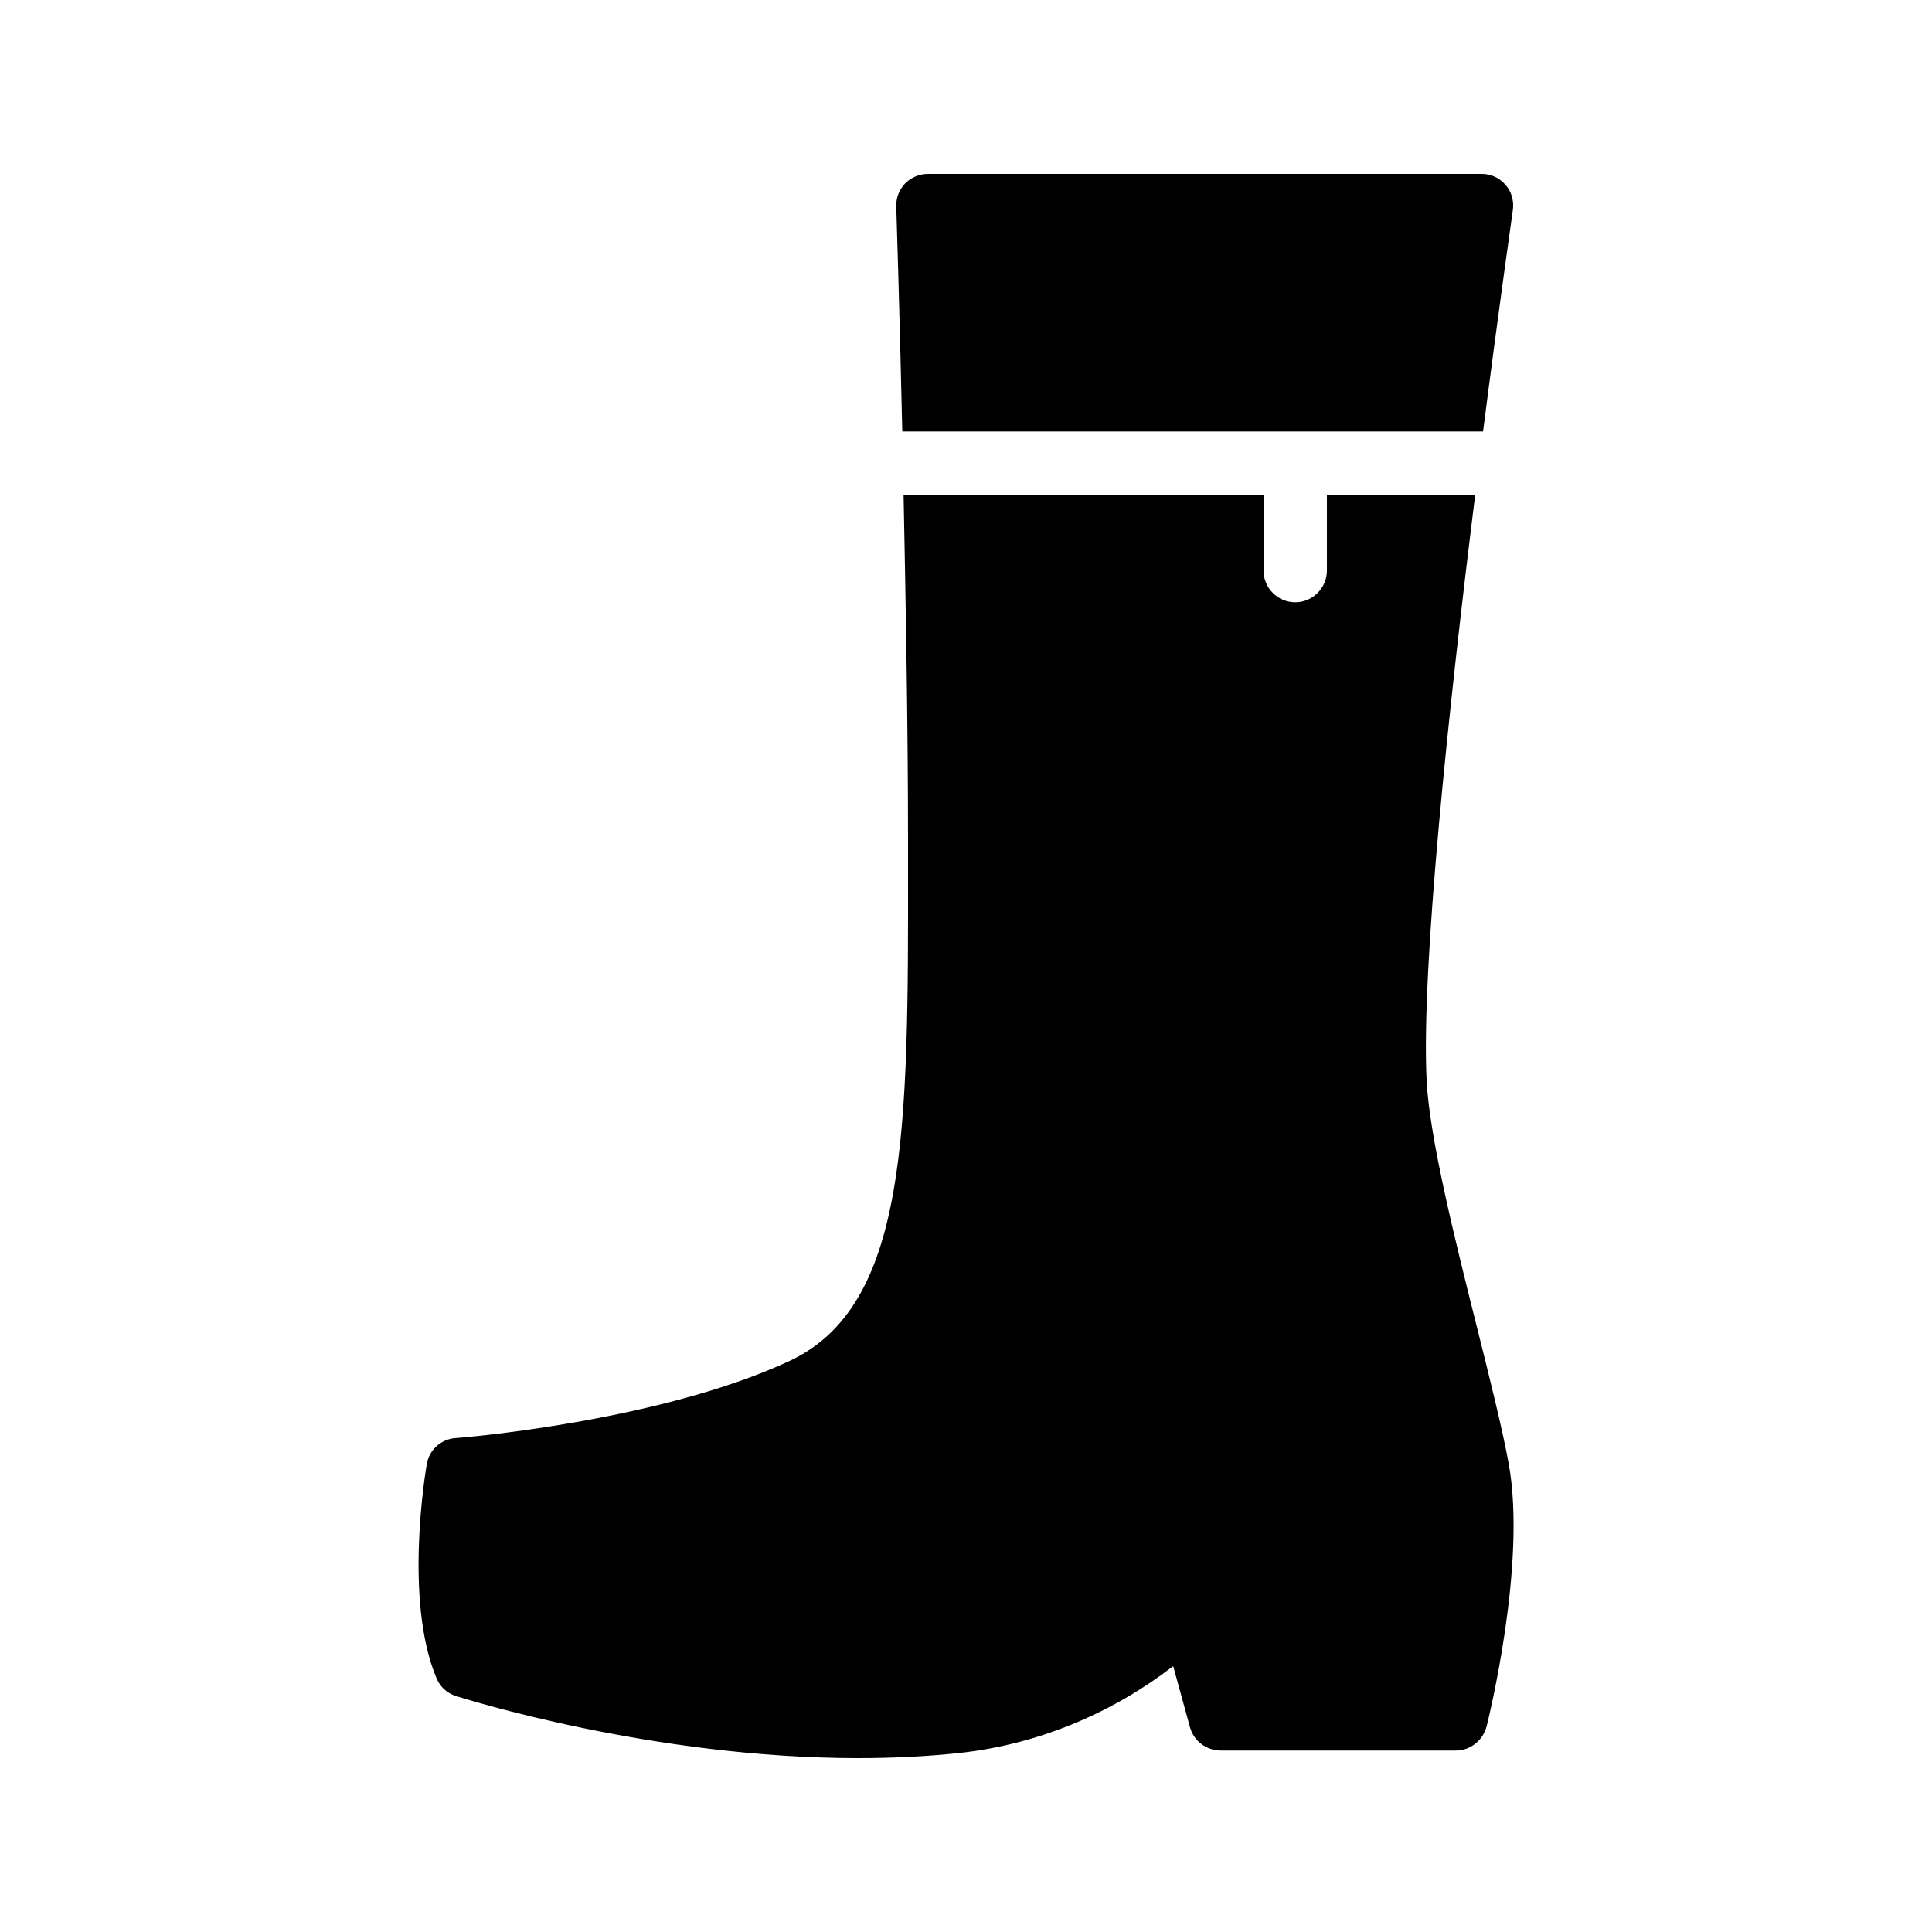
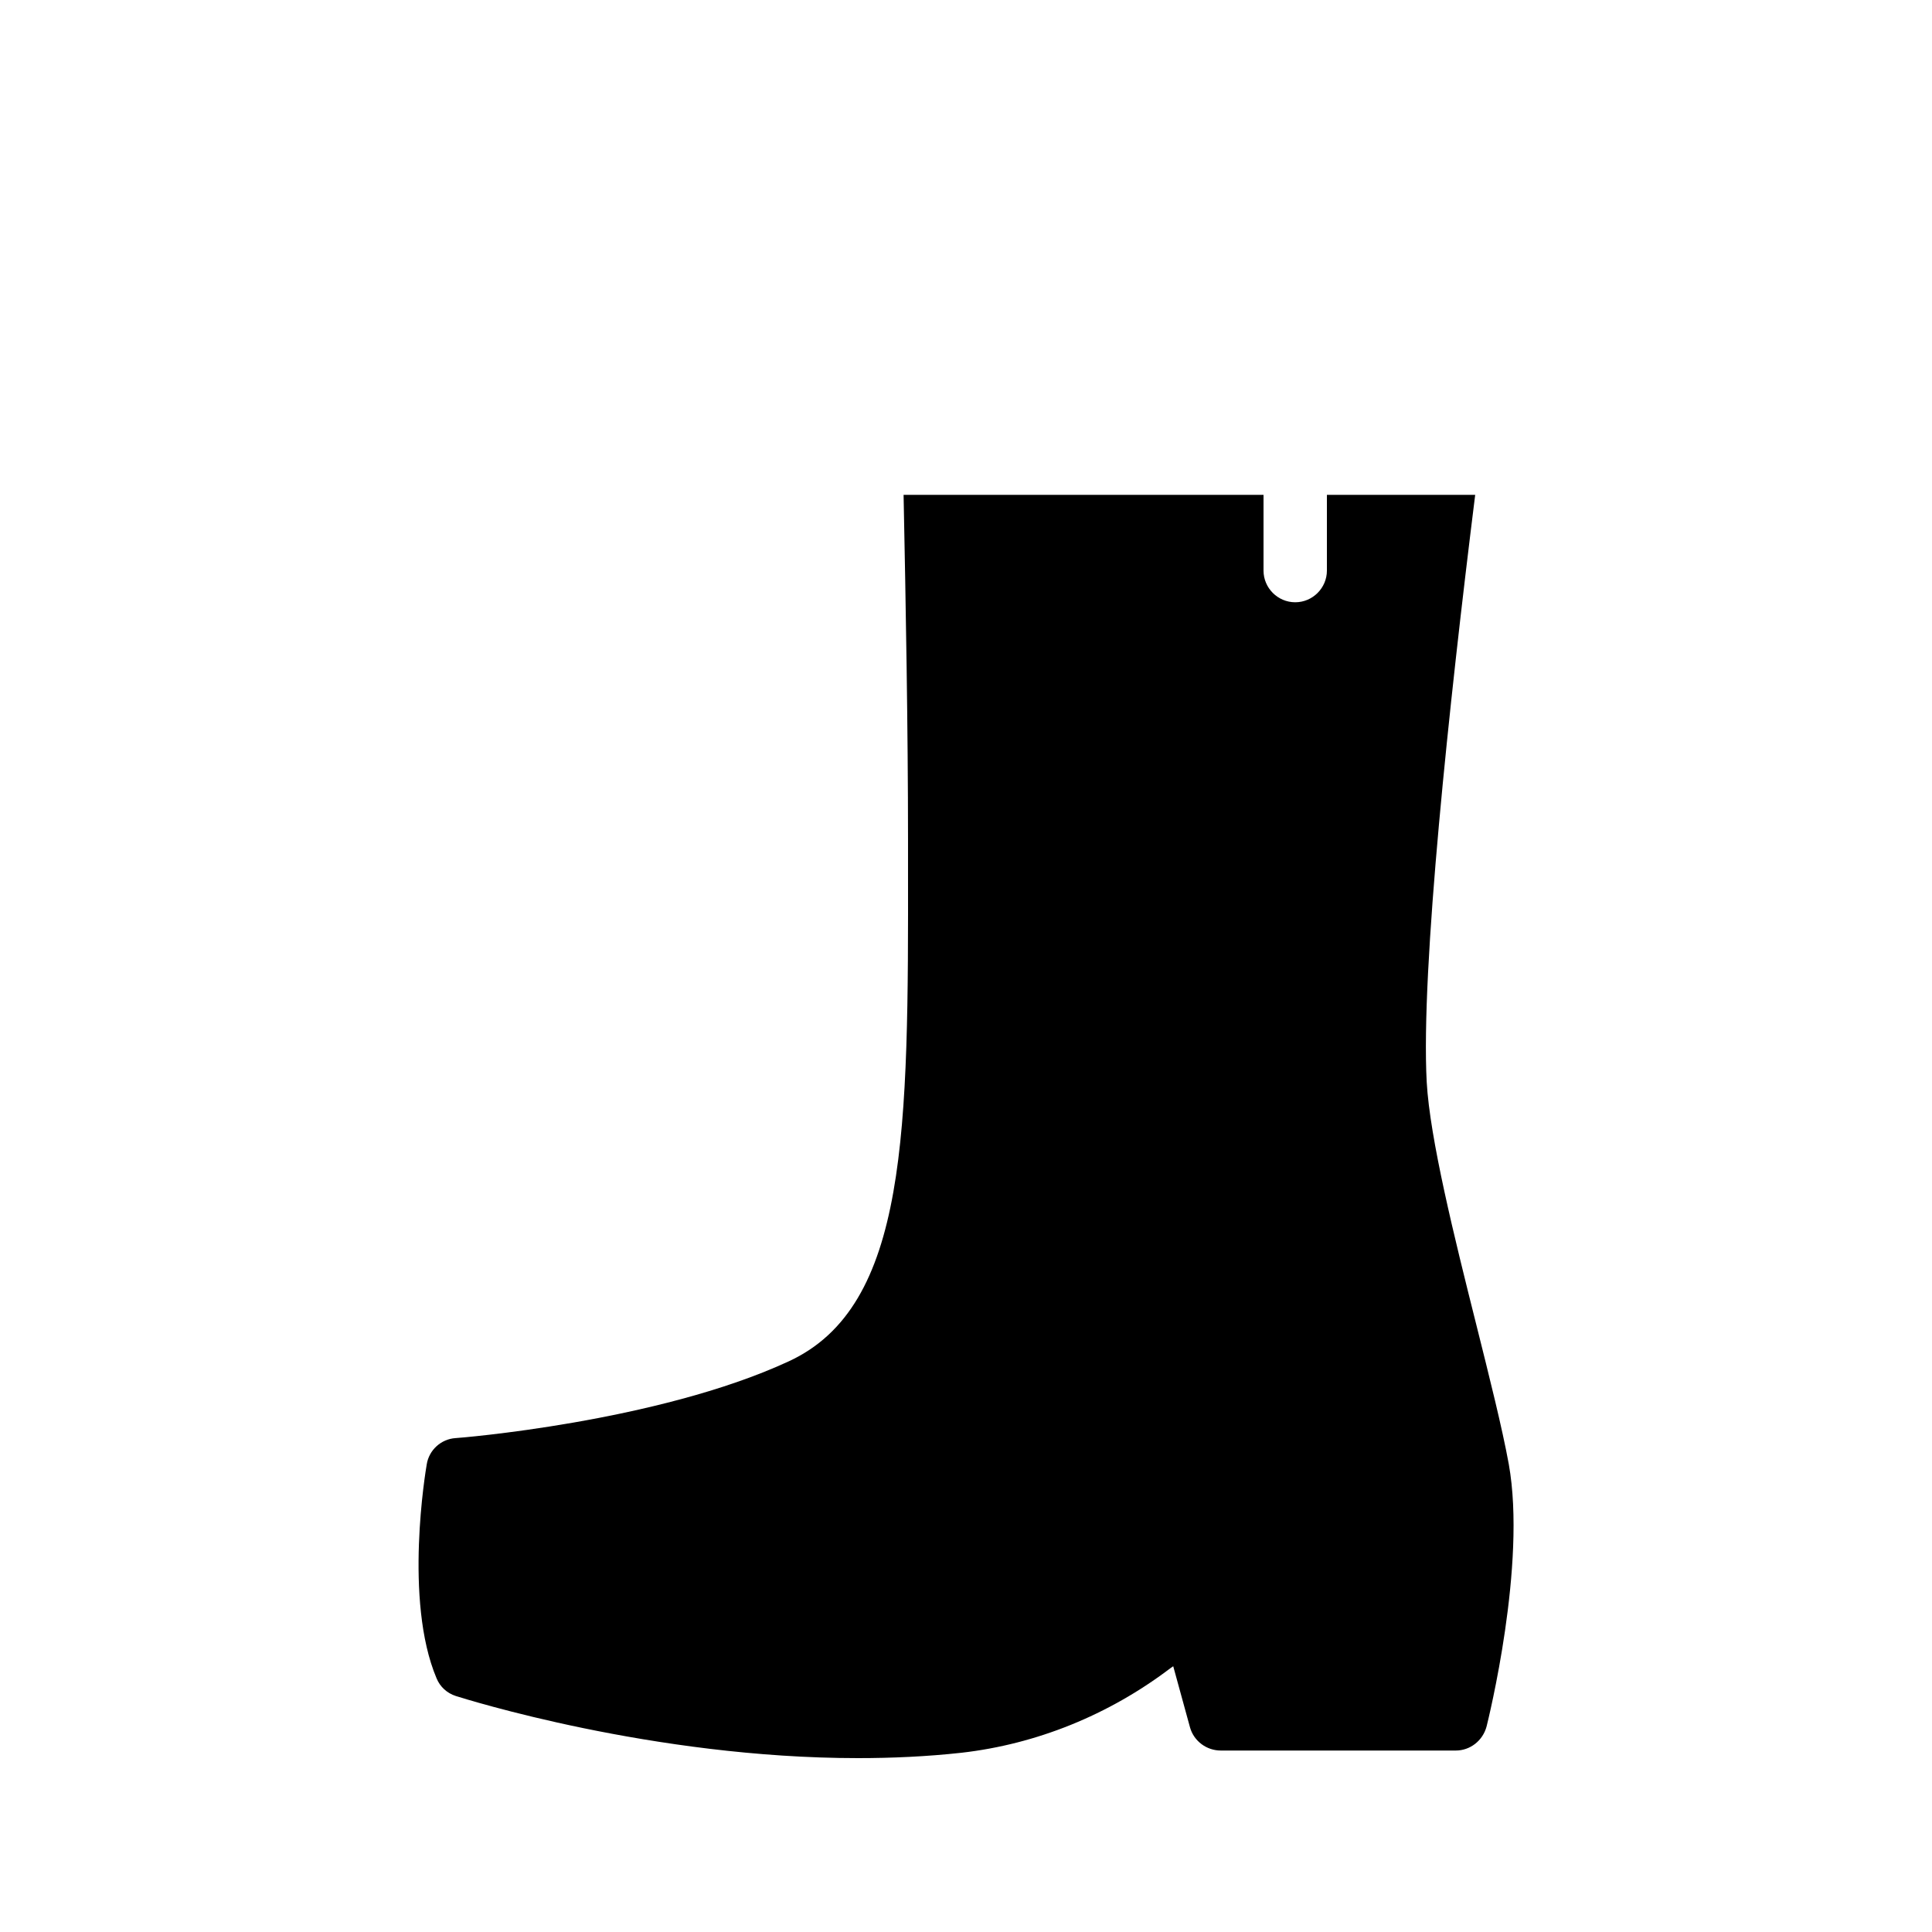
<svg xmlns="http://www.w3.org/2000/svg" fill="#000000" width="800px" height="800px" version="1.1" viewBox="144 144 512 512">
  <g>
-     <path d="m389.92 190.08c-2.266 0-4.449 0.922-6.047 2.519-1.594 1.68-2.434 3.863-2.352 6.129 0 0.504 0.84 25.695 1.594 59.617h153.91c4.281-33.418 7.809-58.023 7.894-58.695 0.336-2.352-0.336-4.871-1.93-6.633-1.512-1.848-3.863-2.938-6.297-2.938z" />
    <path d="m535.19 494.88c-5.793-23.09-12.258-49.121-13.098-64.152-1.594-29.809 5.961-100.26 12.848-155.59h-39.297v20.07c0 4.617-3.777 8.398-8.398 8.398-4.617 0-8.398-3.777-8.398-8.398v-20.07h-95.387c0.586 29.137 1.176 62.305 1.176 91.273v6.801c0.082 70.449 0.082 116.97-31.656 131.58-34.848 16.121-87.746 20.32-88.25 20.32-3.863 0.25-7.055 3.191-7.641 6.969-0.25 1.426-6.129 36.023 2.602 56.68 0.922 2.266 2.769 3.945 5.121 4.703 2.438 0.758 52.145 16.457 106.56 16.457 9.07 0 18.305-0.418 27.457-1.426 19.816-2.266 38.961-9.992 55.25-22.336l0.84-0.586 4.449 16.207c1.008 3.609 4.367 6.129 8.145 6.129h62.305c3.777 0 7.137-2.602 8.145-6.383 0.418-1.68 10.664-42.906 5.879-69.527-1.762-9.656-5.121-23.008-8.648-37.113z" />
  </g>
</svg>